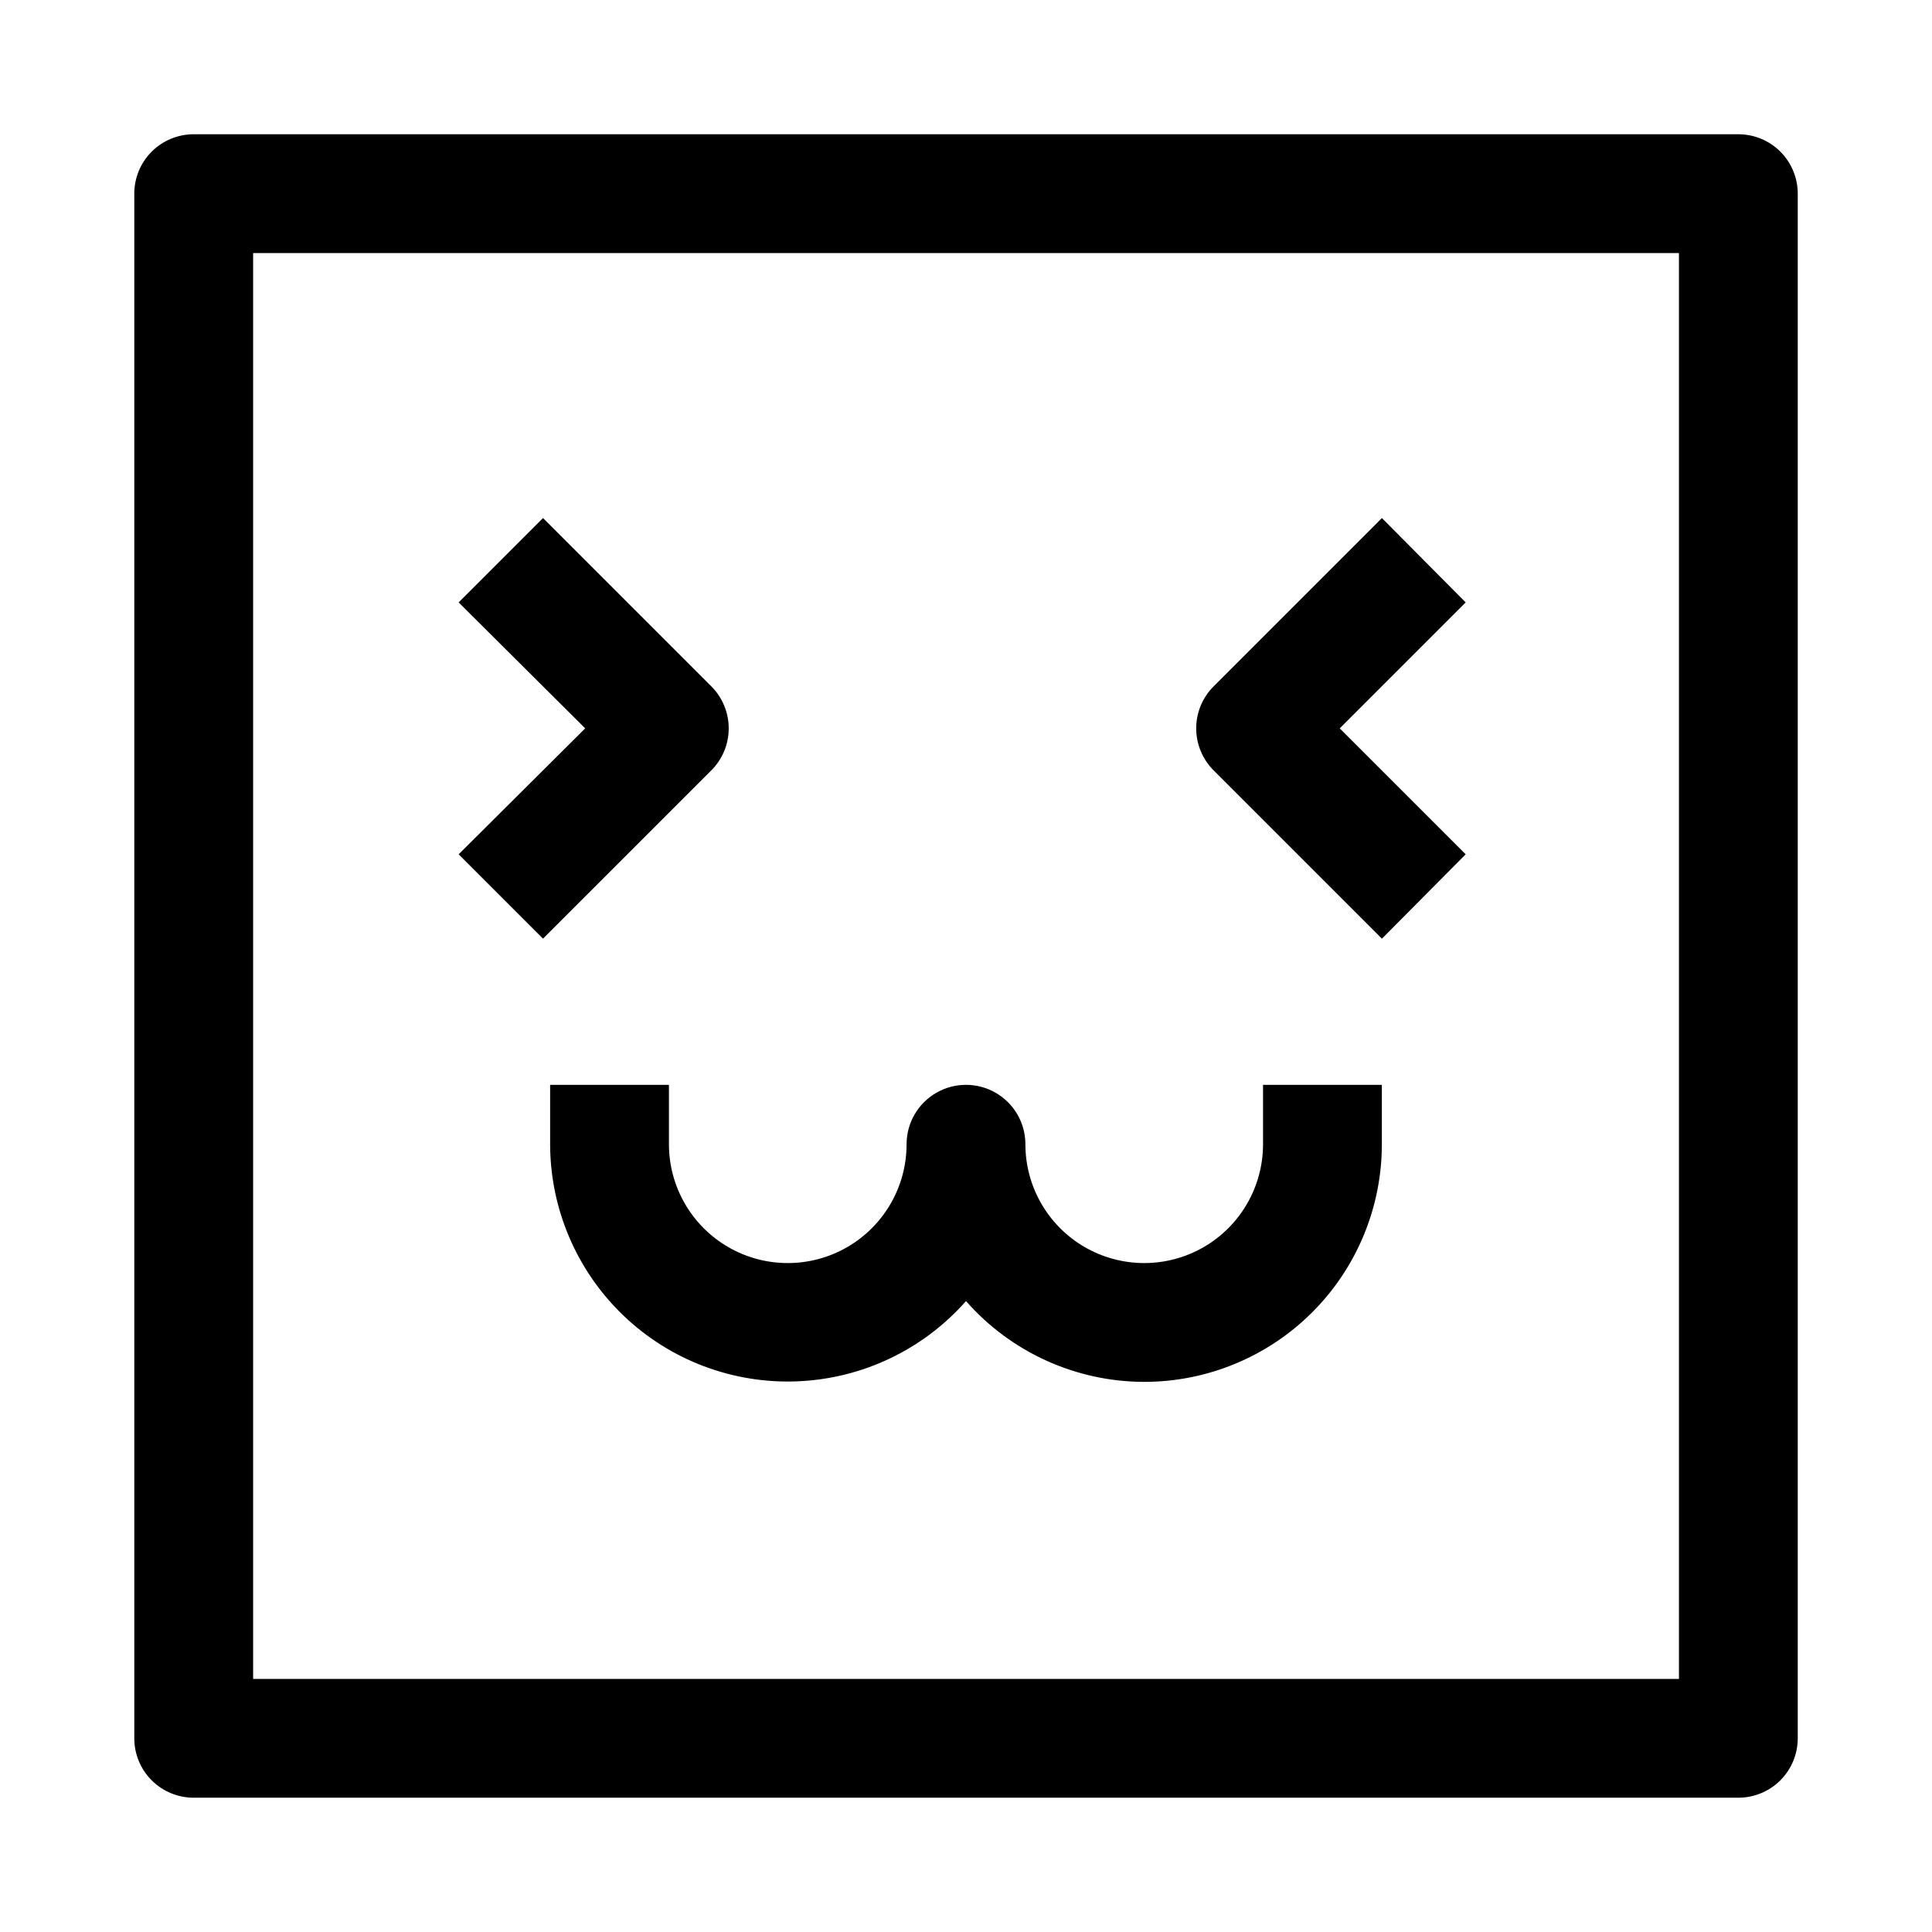
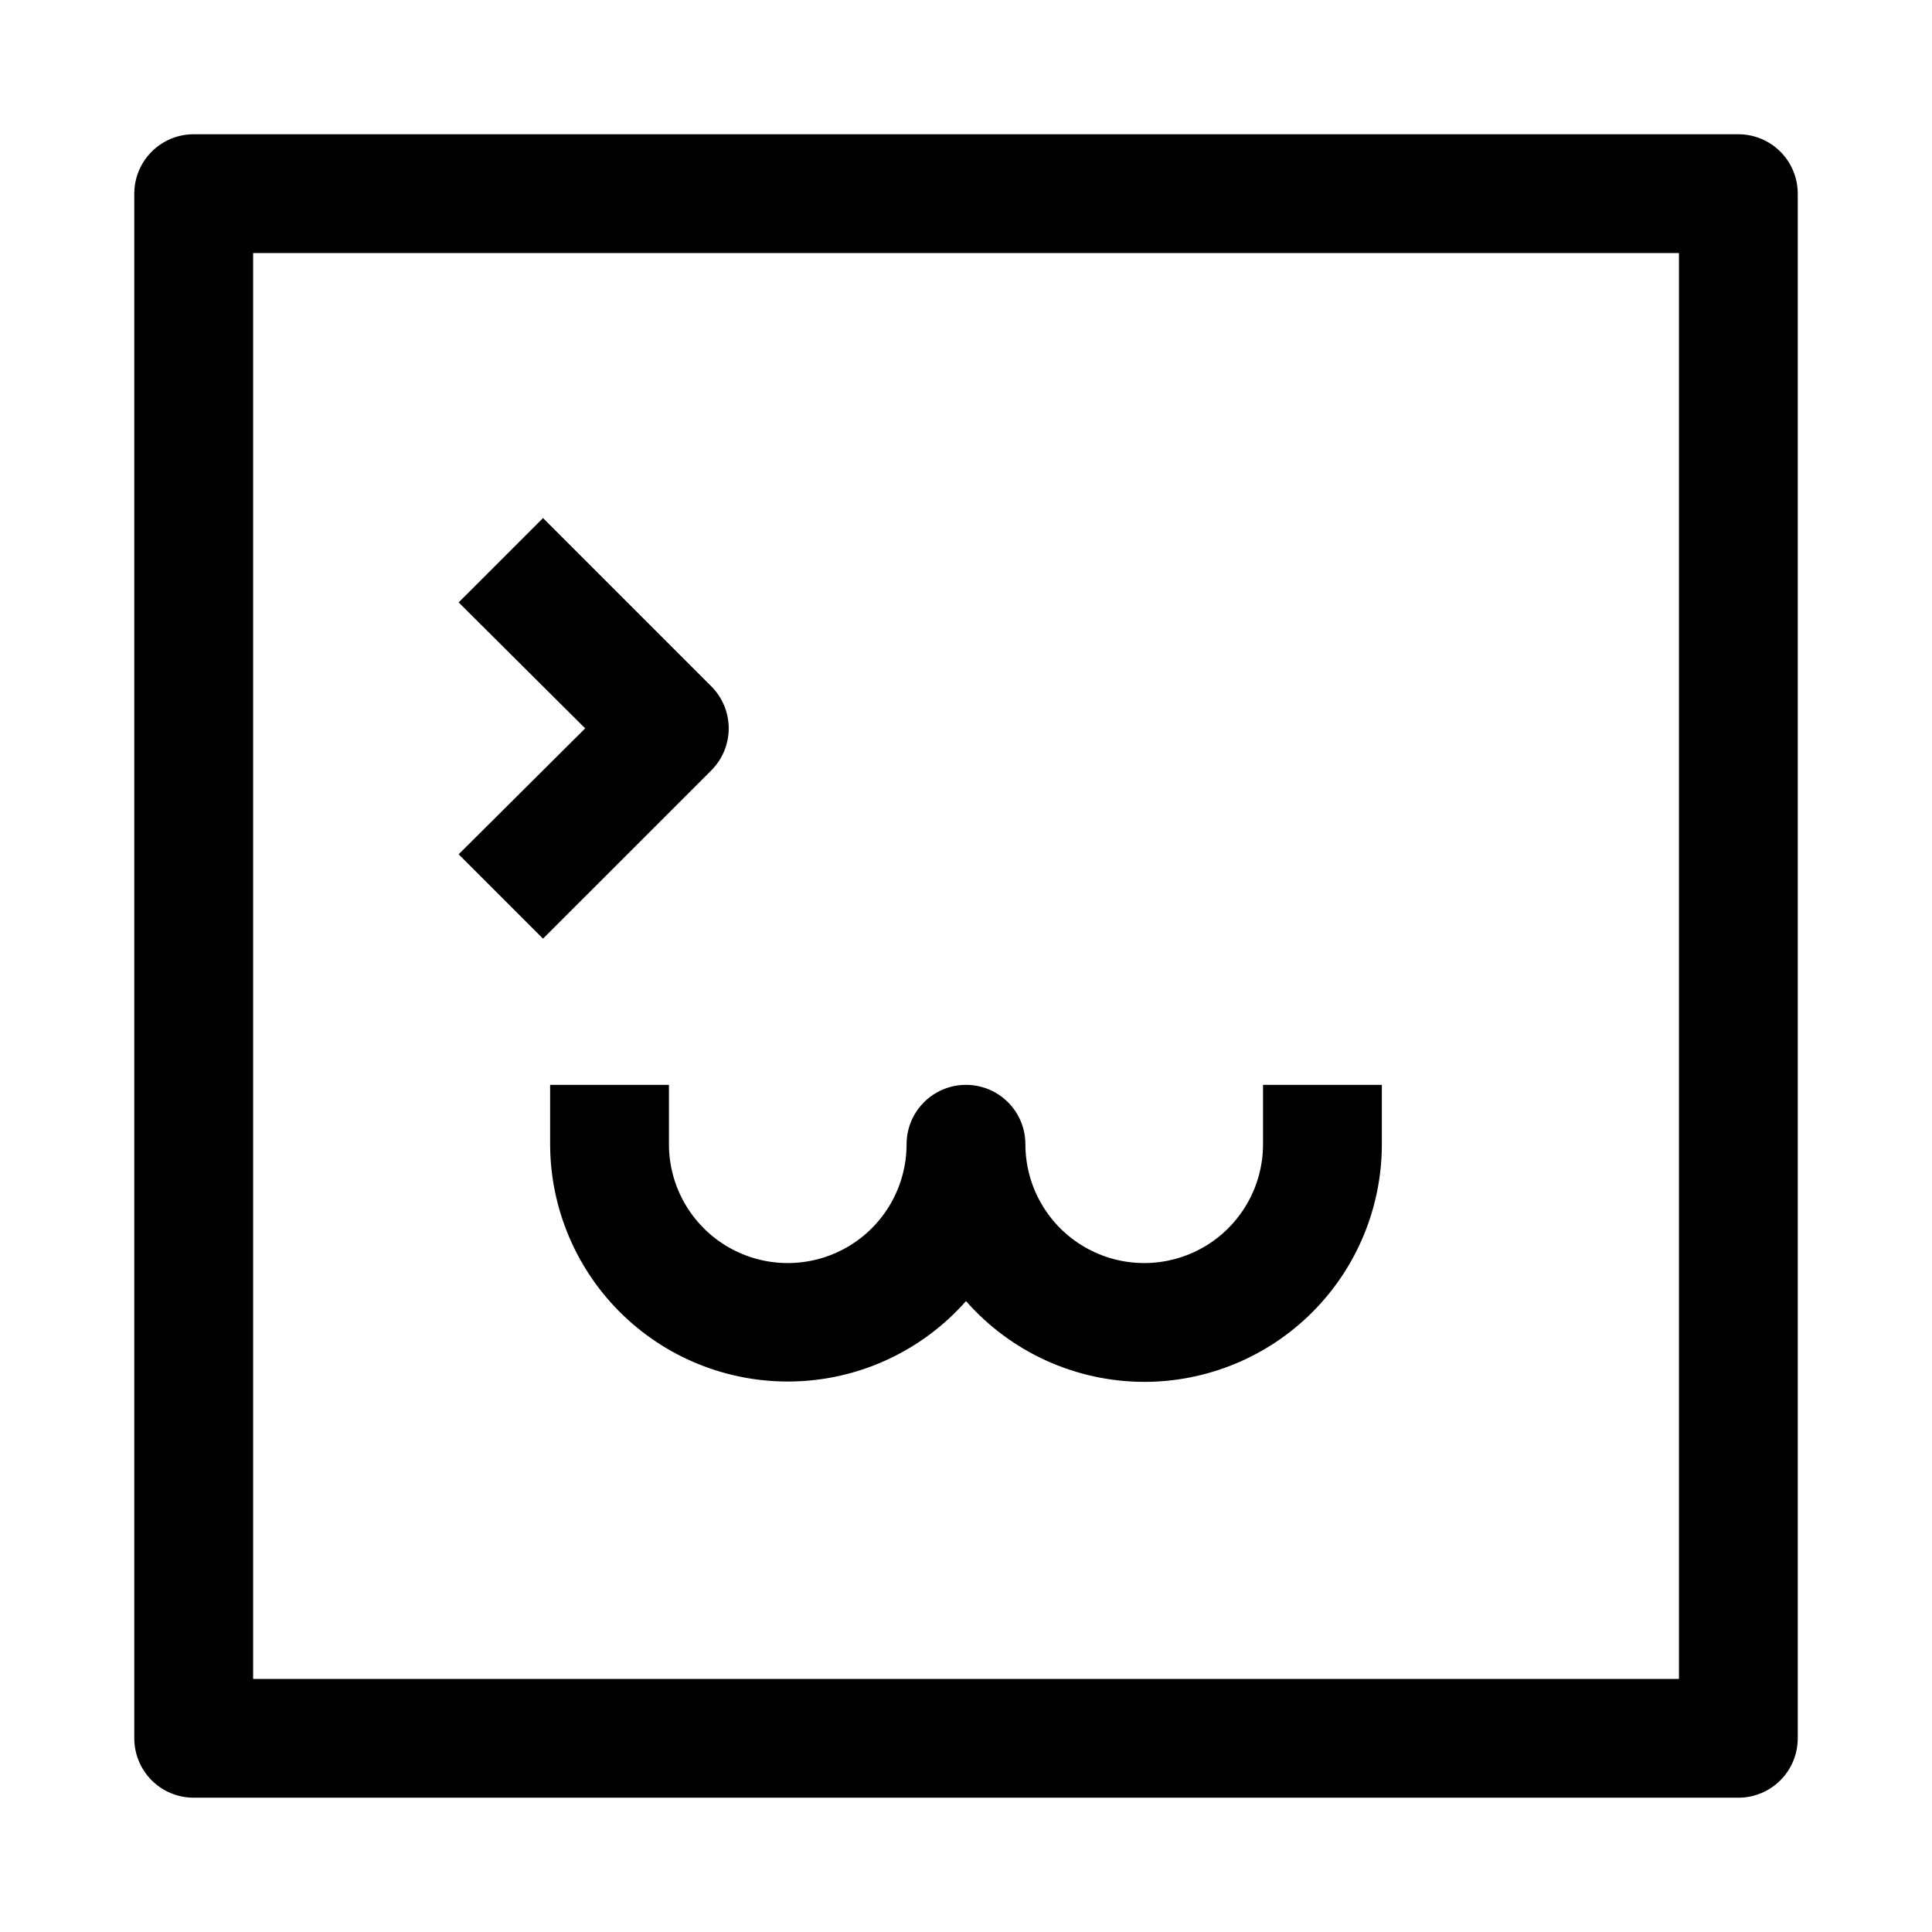
<svg xmlns="http://www.w3.org/2000/svg" fill="#000000" width="800px" height="800px" version="1.1" viewBox="144 144 512 512">
-   <path d="m447.23 510.21c-18.09-0.023-35.293-7.824-47.23-21.41-11.344 12.859-27.441 20.539-44.574 21.262-17.133 0.727-33.82-5.566-46.207-17.426-12.387-11.859-19.402-28.254-19.43-45.402v-15.742h31.488v15.742c0 11.25 6.004 21.645 15.746 27.27 9.742 5.625 21.746 5.625 31.488 0 9.742-5.625 15.742-16.02 15.742-27.27 0-5.625 3-10.82 7.871-13.633s10.875-2.812 15.746 0 7.871 8.008 7.871 13.633c0 11.25 6.004 21.645 15.746 27.27 9.742 5.625 21.742 5.625 31.488 0 9.742-5.625 15.742-16.02 15.742-27.27v-15.742h31.488v15.742c0 16.703-6.637 32.723-18.445 44.531-11.809 11.809-27.828 18.445-44.531 18.445zm-114.77-162.01c2.981-2.953 4.656-6.981 4.656-11.176 0-4.199-1.676-8.223-4.656-11.18l-44.555-44.555-22.359 22.355 33.535 33.379-33.535 33.375 22.355 22.355zm287.96 256.47v-409.35c0-4.176-1.656-8.18-4.609-11.133-2.953-2.949-6.957-4.609-11.133-4.609h-409.35c-4.176 0-8.18 1.66-11.133 4.609-2.949 2.953-4.609 6.957-4.609 11.133v409.35c0 4.176 1.66 8.18 4.609 11.133 2.953 2.953 6.957 4.609 11.133 4.609h409.35c4.176 0 8.18-1.656 11.133-4.609 2.953-2.953 4.609-6.957 4.609-11.133zm-409.34-393.6h377.86v377.86h-377.86zm321.34 159.33-33.379-33.375 33.379-33.379-22.199-22.355-44.555 44.555c-2.981 2.957-4.66 6.981-4.66 11.18 0 4.195 1.68 8.223 4.66 11.176l44.555 44.559z" />
+   <path d="m447.23 510.21c-18.09-0.023-35.293-7.824-47.23-21.41-11.344 12.859-27.441 20.539-44.574 21.262-17.133 0.727-33.82-5.566-46.207-17.426-12.387-11.859-19.402-28.254-19.43-45.402v-15.742h31.488v15.742c0 11.25 6.004 21.645 15.746 27.27 9.742 5.625 21.746 5.625 31.488 0 9.742-5.625 15.742-16.02 15.742-27.27 0-5.625 3-10.82 7.871-13.633s10.875-2.812 15.746 0 7.871 8.008 7.871 13.633c0 11.25 6.004 21.645 15.746 27.27 9.742 5.625 21.742 5.625 31.488 0 9.742-5.625 15.742-16.02 15.742-27.27v-15.742h31.488v15.742c0 16.703-6.637 32.723-18.445 44.531-11.809 11.809-27.828 18.445-44.531 18.445zm-114.77-162.01c2.981-2.953 4.656-6.981 4.656-11.176 0-4.199-1.676-8.223-4.656-11.18l-44.555-44.555-22.359 22.355 33.535 33.379-33.535 33.375 22.355 22.355zm287.96 256.47v-409.35c0-4.176-1.656-8.18-4.609-11.133-2.953-2.949-6.957-4.609-11.133-4.609h-409.35c-4.176 0-8.18 1.66-11.133 4.609-2.949 2.953-4.609 6.957-4.609 11.133v409.35c0 4.176 1.66 8.18 4.609 11.133 2.953 2.953 6.957 4.609 11.133 4.609h409.35c4.176 0 8.18-1.656 11.133-4.609 2.953-2.953 4.609-6.957 4.609-11.133zm-409.34-393.6h377.86v377.86h-377.86m321.34 159.33-33.379-33.375 33.379-33.379-22.199-22.355-44.555 44.555c-2.981 2.957-4.66 6.981-4.66 11.18 0 4.195 1.68 8.223 4.66 11.176l44.555 44.559z" />
</svg>